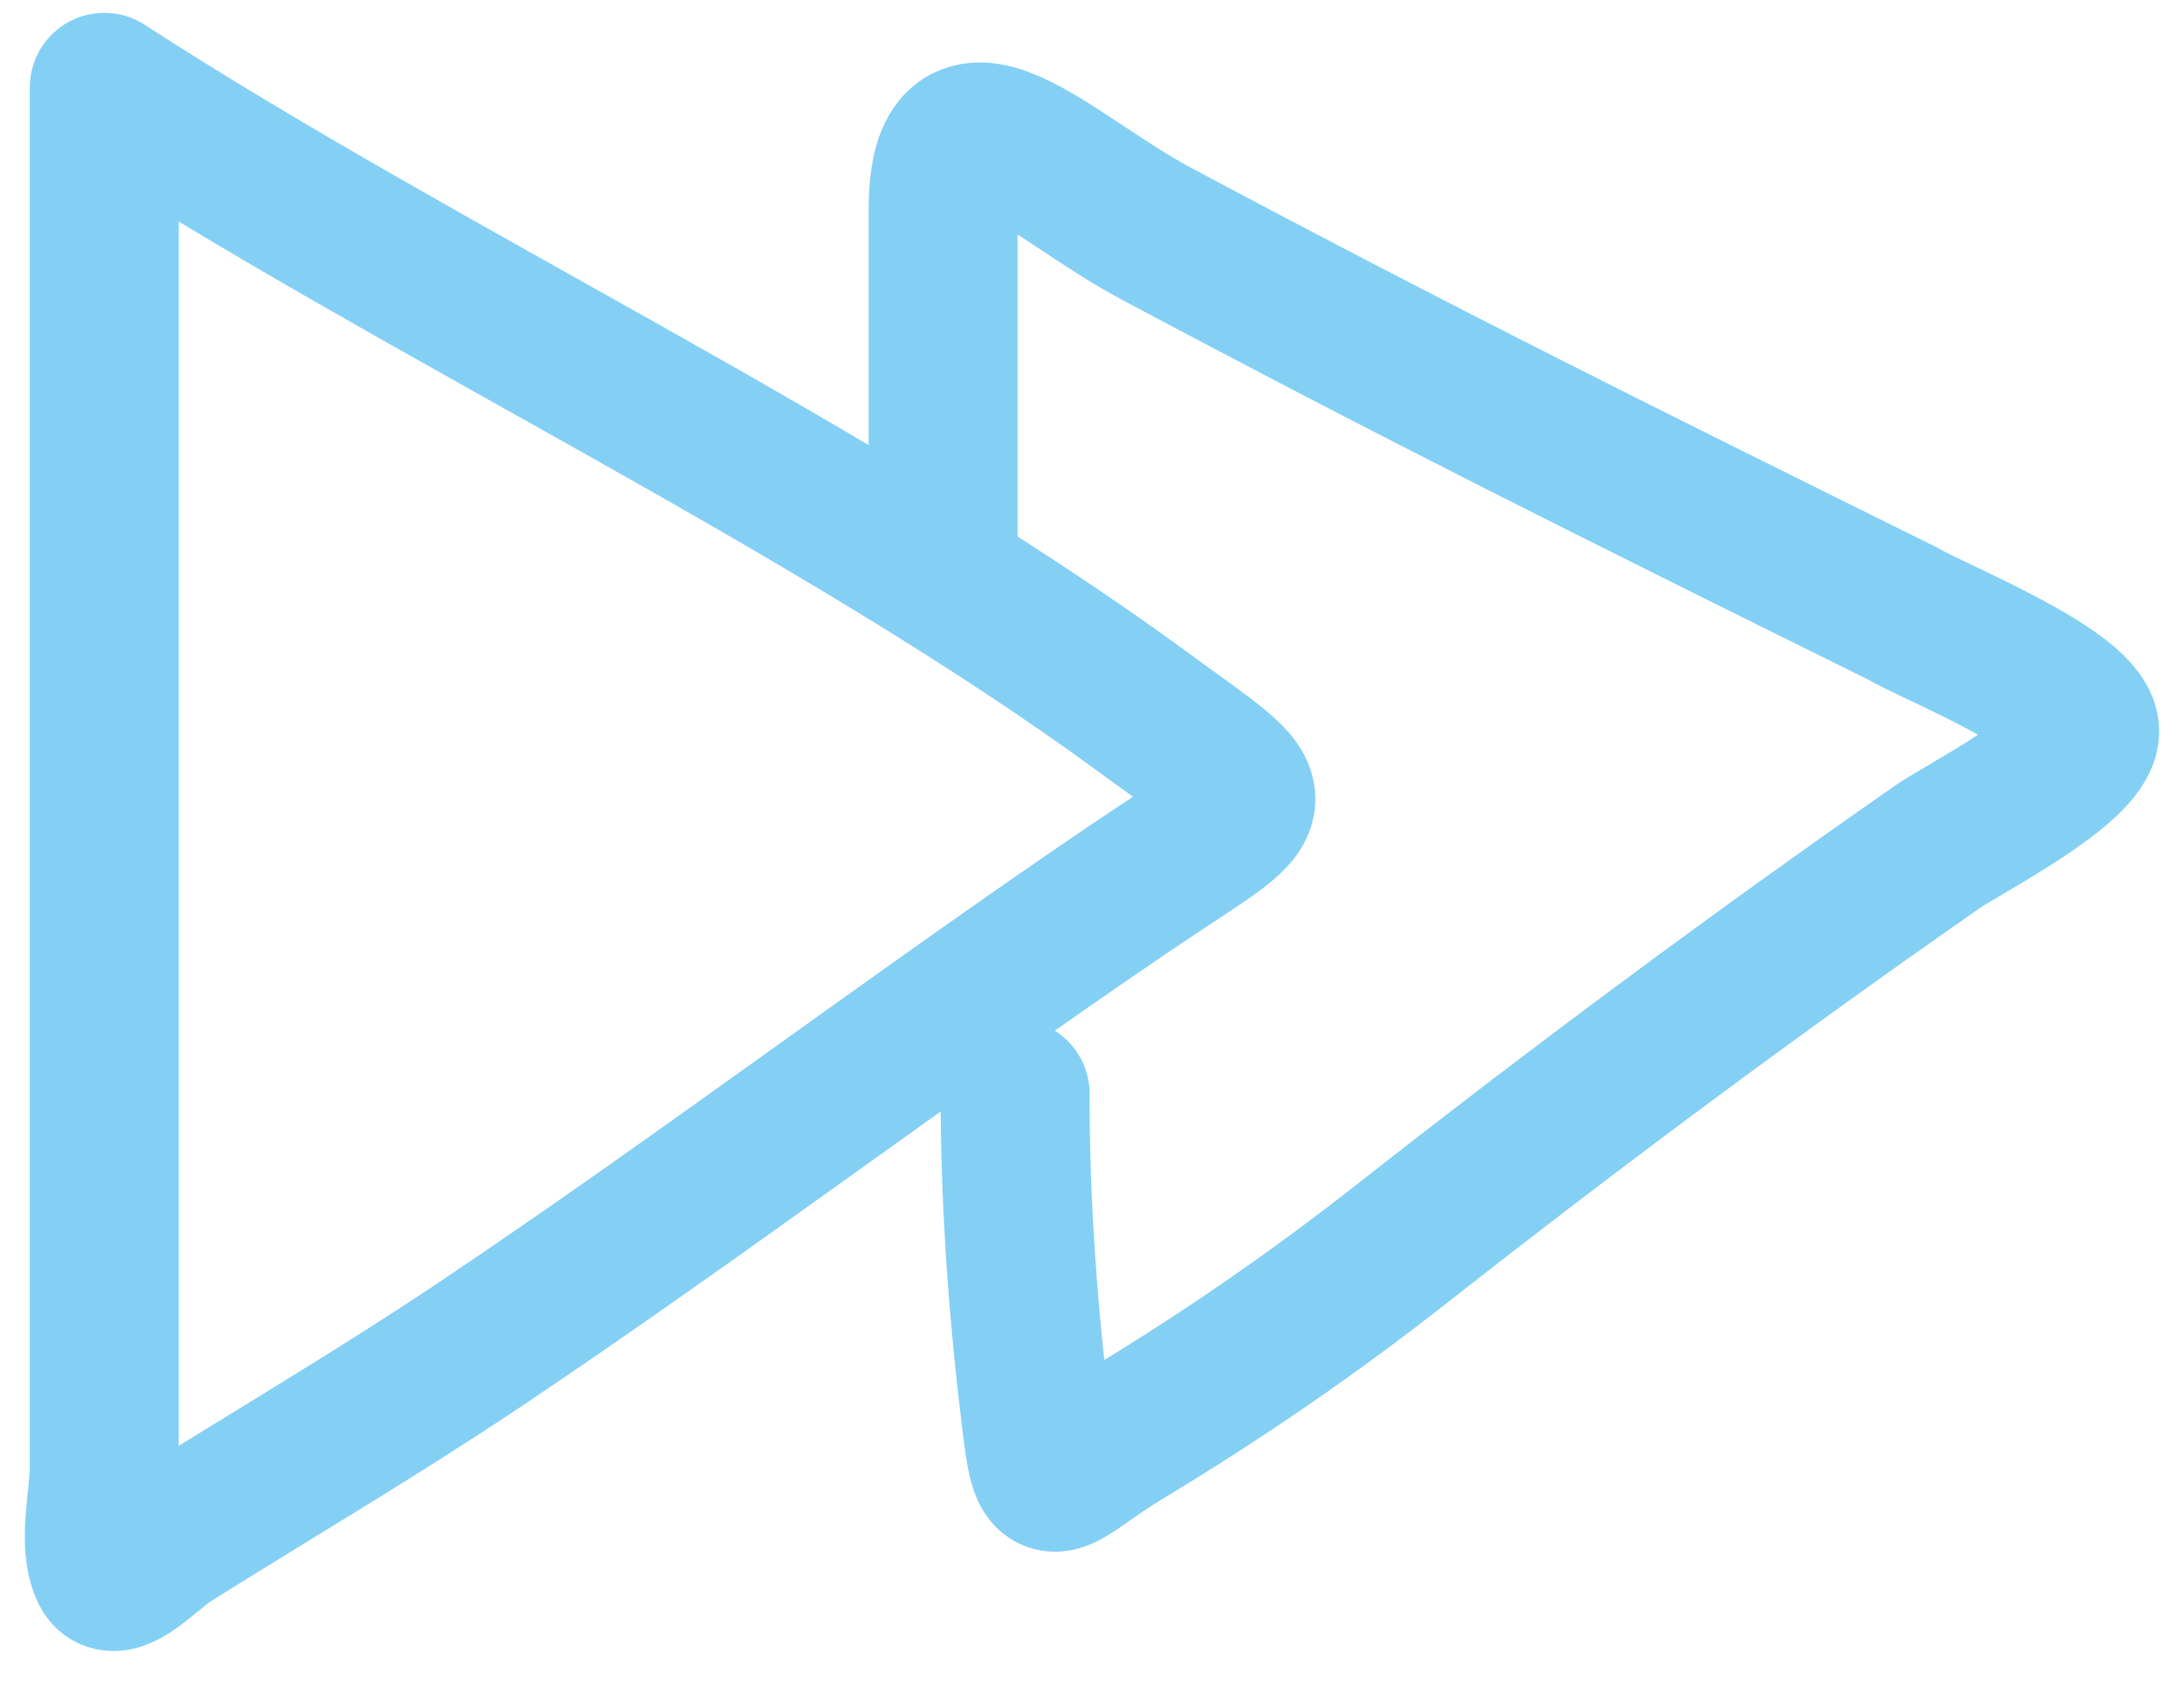
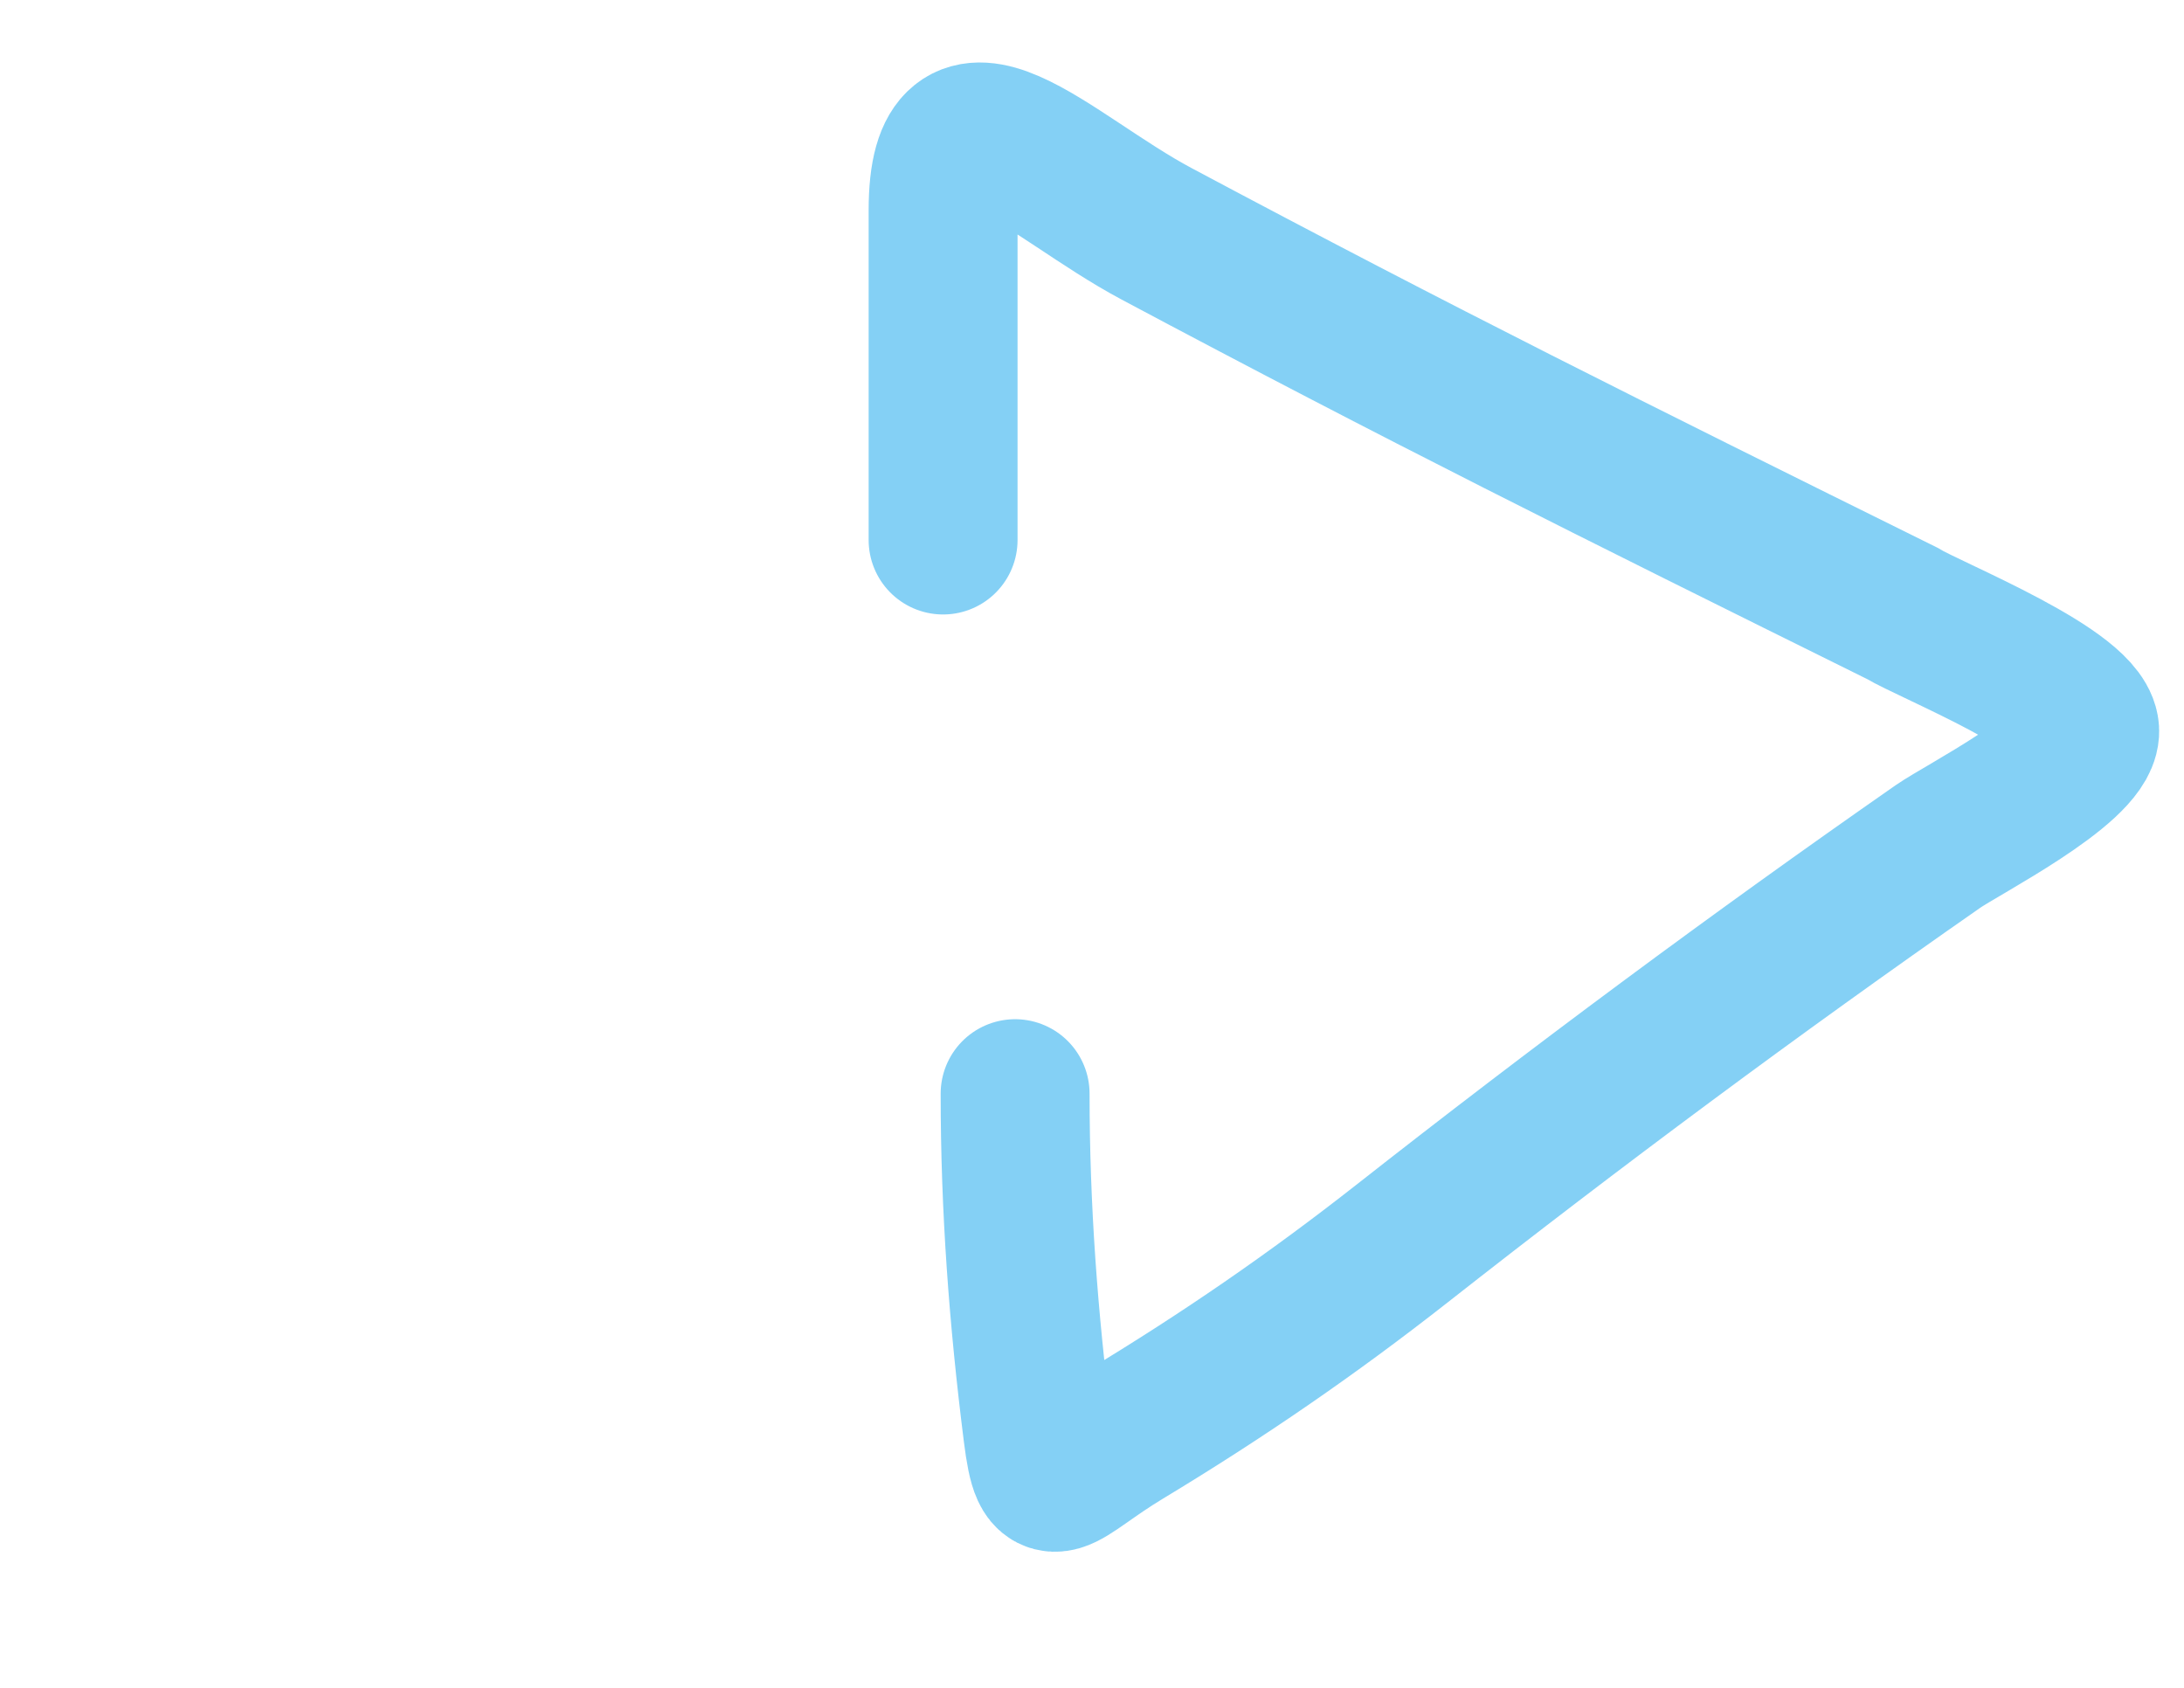
<svg xmlns="http://www.w3.org/2000/svg" width="44" height="34" viewBox="0 0 44 34" fill="none">
-   <path d="M2.101 29.58V1.759C8.512 5.913 16.769 9.764 23 14.323C25.758 16.341 25.65 15.936 22.76 17.896C18.324 20.905 14.106 24.111 9.647 27.098C7.63 28.448 5.509 29.695 3.439 30.992C3.032 31.247 2.32 32.039 2.128 31.655C1.857 31.115 2.101 30.149 2.101 29.58Z" stroke="#84D0F5" stroke-width="3" stroke-linecap="round" stroke-linejoin="round" />
  <path d="M19 10.878C19 9.417 19 5.702 19 4.24C19 1.227 21.133 3.555 23.299 4.709C28.647 7.558 32.358 9.403 38.32 12.354C38.879 12.698 42.052 13.956 41.999 14.753C41.951 15.478 39.533 16.711 39.044 17.051C35.339 19.632 31.746 22.302 28.243 25.053C26.445 26.464 24.655 27.697 22.654 28.905C21.265 29.743 21.093 30.327 20.908 28.862C20.618 26.567 20.451 24.342 20.451 22.031" stroke="#84D0F5" stroke-width="3" stroke-linecap="round" />
</svg>